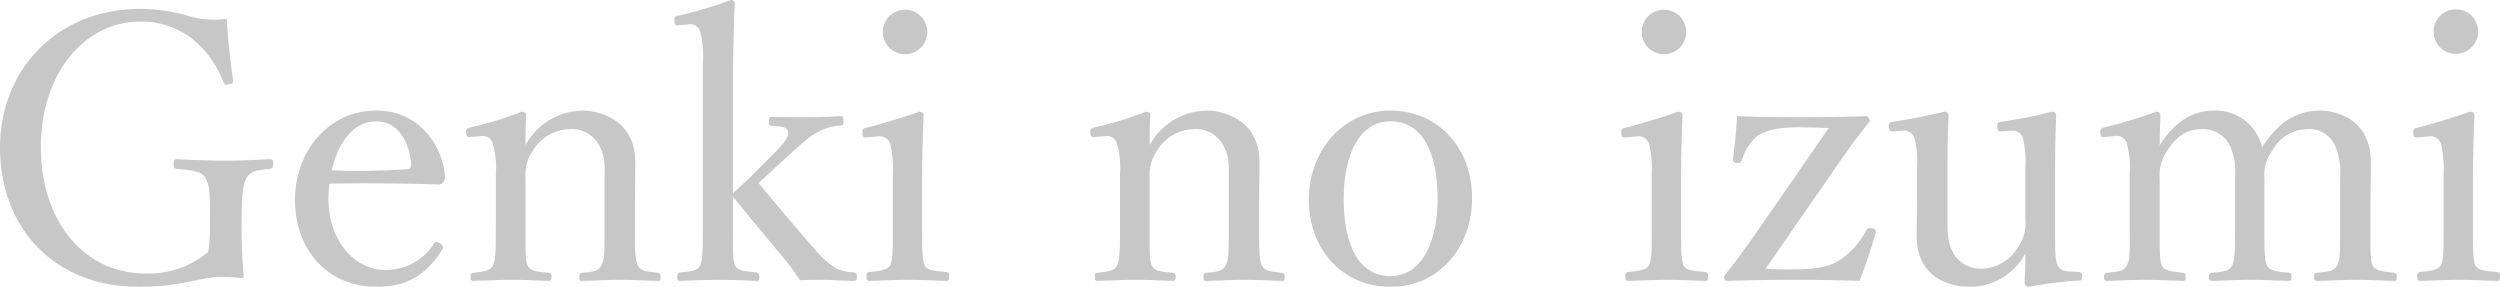
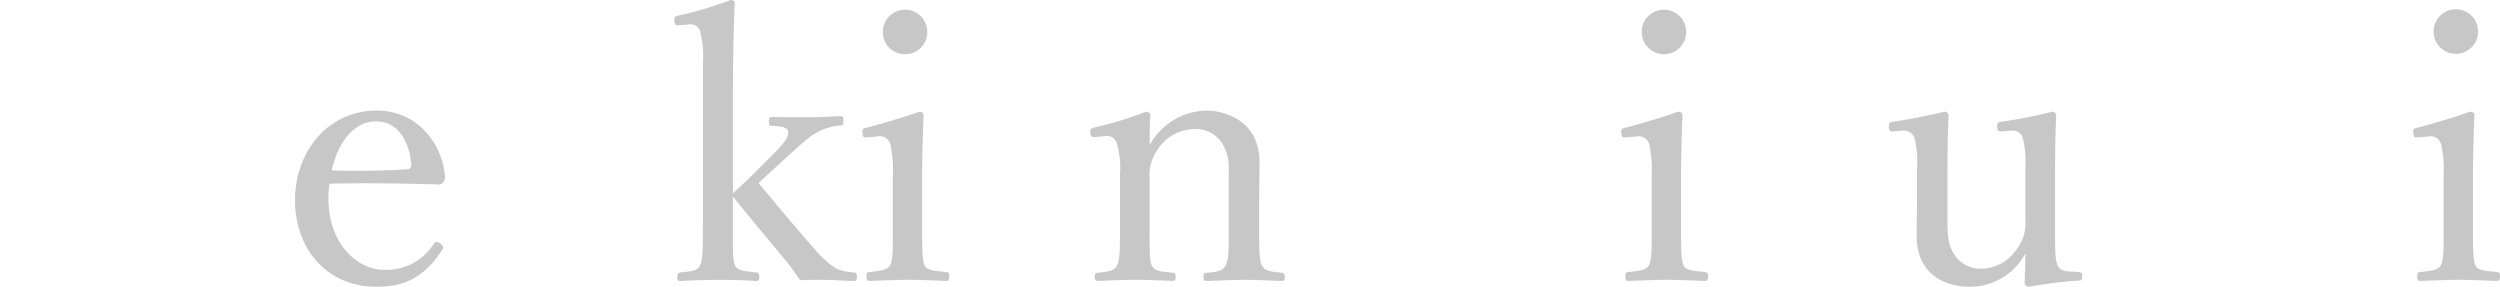
<svg xmlns="http://www.w3.org/2000/svg" width="389.709" height="44.715" viewBox="0 0 389.709 44.715">
  <defs>
    <style>.fe71e93b-108c-4126-8eb7-d8a644295969{isolation:isolate;}.efab69ae-3bb5-48a0-8403-a005ba3db841{opacity:0.329;mix-blend-mode:multiply;}.\36 59f3bdb-891a-43e9-ad83-47032fc915fd{fill:#555;}</style>
  </defs>
  <title>txt_genki</title>
  <g class="fe71e93b-108c-4126-8eb7-d8a644295969">
    <g id="7749c39a-71e7-44da-8b07-cd36cd51a4a6" data-name="Genki no izumi" class="efab69ae-3bb5-48a0-8403-a005ba3db841">
-       <path class="659f3bdb-891a-43e9-ad83-47032fc915fd" d="M36.375,13.216c.058.405,0,.637-.636.694-.578.174-.752,0-.867-.347A16.021,16.021,0,0,0,29.9,6.737a13.072,13.072,0,0,0-7.982-2.6c-8.677,0-15.5,8.1-15.5,19.553,0,11.626,6.768,19.725,16.313,19.725A14.444,14.444,0,0,0,32.5,40.057a25.908,25.908,0,0,0,.289-3.876c0-5.785-.058-6.363-.694-7.635-.637-1.157-2.256-1.215-4.454-1.446-.4-.059-.521-.117-.521-.811,0-.578.116-.693.521-.693,2.371.115,5.264.23,7.52.23,2.429,0,4.512-.115,6.941-.23.405,0,.521.115.521.693,0,.637-.116.752-.521.811-1.967.231-2.95.231-3.644,1.446-.694,1.33-.752,3.76-.752,6.825a78.82,78.82,0,0,0,.347,8.388c0,.231-.231.405-.578.347a27.736,27.736,0,0,0-3.009-.173c-2.95,0-6.247,1.561-12.726,1.561C8.32,45.494.048,36.123.048,23.8c0-12.09,8.85-21.635,21.866-21.635a27.118,27.118,0,0,1,7.115.984,14.518,14.518,0,0,0,6.363.578C35.565,6.68,35.913,10.208,36.375,13.216Z" transform="translate(-0.048 -0.779)" />
      <path class="659f3bdb-891a-43e9-ad83-47032fc915fd" d="M51.242,31.669c0,7.347,4.743,11.164,8.561,11.164a8.727,8.727,0,0,0,7.867-4.049.589.589,0,0,1,.463-.289c.232,0,.984.4.984.867,0,.174-.058.232-.29.579-2.6,3.992-5.726,5.553-10.065,5.553-7.578,0-12.726-5.726-12.726-13.536,0-7.577,5.206-13.94,12.668-13.94,7.289,0,10.528,6.363,10.7,10.238a1.309,1.309,0,0,1-.289.983,1,1,0,0,1-.926.29c-5.669-.174-11.685-.231-16.775-.116A16.107,16.107,0,0,0,51.242,31.669Zm12.321-4.512c.463,0,.637-.405.579-.926C63.853,23.166,62.291,19.7,58.7,19.7c-3.412,0-5.9,3.066-6.941,7.636A115,115,0,0,0,63.563,27.157Z" transform="translate(-0.048 -0.779)" />
-       <path class="659f3bdb-891a-43e9-ad83-47032fc915fd" d="M73.571,22.125c-.636.057-.81.057-.867-.811,0-.4.115-.52.752-.693a55.516,55.516,0,0,0,7.924-2.43c.289,0,.7.174.7.463-.116,1.562-.116,3.239-.116,4.743a10.3,10.3,0,0,1,8.966-5.379c1.678,0,8.156.867,8.156,8.1,0,2.082-.058,4.917-.058,6.363v3.76c0,3.413,0,5.09.463,5.958s1.5.926,3.066,1.1c.347.058.463.174.463.637,0,.52-.058.635-.463.635-1.851-.057-3.933-.172-5.727-.172-1.851,0-4.049.115-6.016.172-.405,0-.462-.115-.462-.635s.115-.637.462-.637c1.389-.115,2.488-.173,2.95-1.1.579-.926.521-2.661.521-5.958V28.6c0-1.621.174-3.067-.636-4.744a4.809,4.809,0,0,0-4.8-2.95,6.921,6.921,0,0,0-5.668,3.239,6.785,6.785,0,0,0-1.215,4.512v7.578c0,3.413-.058,5.149.347,5.958.463.926,1.562.926,3.239,1.1.348.058.463.116.463.637s-.115.635-.463.635c-1.851-.057-3.933-.172-5.669-.172-1.909,0-4.106.115-6.016.172-.347,0-.463-.115-.463-.635s.116-.579.463-.637c1.389-.173,2.488-.173,3.008-1.1.463-.926.463-2.661.463-5.958V27.967a13.254,13.254,0,0,0-.463-4.743,1.582,1.582,0,0,0-1.909-1.215Z" transform="translate(-0.048 -0.779)" />
      <path class="659f3bdb-891a-43e9-ad83-47032fc915fd" d="M114.3,30.917c.983-.926,1.909-1.735,3.008-2.834l3.239-3.239c1.793-1.794,2.6-2.835,2.314-3.7-.231-.636-1.388-.694-2.487-.752-.348,0-.463-.058-.463-.752,0-.52.115-.636.463-.636,1.735.058,3.875.058,5.553.058s3.586-.116,5.148-.174c.347,0,.463.116.463.694,0,.637-.116.752-.463.752a8.556,8.556,0,0,0-3.355.926c-1.1.52-2.083,1.33-4.57,3.587l-2.834,2.6c-.868.81-1.331,1.215-2.025,1.852,3.008,3.643,6.074,7.288,9.082,10.7a14.008,14.008,0,0,0,3.066,2.661,7.788,7.788,0,0,0,2.661.578c.405.058.52.116.52.7,0,.52-.115.635-.52.635-1.273,0-3.3-.172-4.57-.172-1.331,0-2.372,0-3.76.057-.694-.983-1.157-1.735-1.909-2.661-3.066-3.7-5.5-6.595-8.561-10.354v4.8c0,3.355-.058,5.032.347,5.958.405.81,1.62.867,3.3,1.041.347.058.463.232.463.7,0,.52-.116.635-.463.635-1.967-.115-3.876-.172-5.669-.172-1.851,0-4.223.057-6.132.172-.405,0-.52-.115-.52-.635,0-.463.115-.637.52-.7,1.5-.174,2.6-.174,3.008-1.041.463-.983.463-2.661.463-5.9V10.555a15.469,15.469,0,0,0-.405-4.8A1.59,1.59,0,0,0,107.3,4.6l-1.33.116c-.579.058-.752,0-.81-.752,0-.521.116-.636.637-.752a60.329,60.329,0,0,0,8.156-2.43c.289,0,.636.174.636.4-.174,4.108-.289,8.5-.289,13.883Z" transform="translate(-0.048 -0.779)" />
      <path class="659f3bdb-891a-43e9-ad83-47032fc915fd" d="M139.226,28.024a17.249,17.249,0,0,0-.405-4.8,1.72,1.72,0,0,0-2.083-1.157l-1.446.115c-.578.058-.752.058-.81-.752,0-.578.116-.636.694-.752,2.025-.52,5.785-1.619,8.157-2.487.347,0,.694.174.694.52-.173,4.165-.232,7.347-.232,10.065v7.347c0,3.413,0,5.148.405,6.074.463.81,1.736.81,3.356.984.346.057.462.173.462.635,0,.637-.116.752-.462.752-1.851-.057-4.108-.172-5.843-.172-1.793,0-4.28.115-6.074.172-.405,0-.52-.115-.52-.752,0-.462.115-.635.52-.635,1.446-.174,2.6-.232,3.124-.984.521-.983.463-2.776.463-6.074ZM144.6,5.7a3.471,3.471,0,1,1-6.941,0,3.471,3.471,0,0,1,6.941,0Z" transform="translate(-0.048 -0.779)" />
      <path class="659f3bdb-891a-43e9-ad83-47032fc915fd" d="M170.867,22.125c-.636.057-.81.057-.867-.811,0-.4.115-.52.751-.693a55.488,55.488,0,0,0,7.925-2.43c.289,0,.7.174.7.463-.116,1.562-.116,3.239-.116,4.743a10.3,10.3,0,0,1,8.966-5.379c1.677,0,8.156.867,8.156,8.1,0,2.082-.058,4.917-.058,6.363v3.76c0,3.413,0,5.09.463,5.958s1.5.926,3.066,1.1c.347.058.463.174.463.637,0,.52-.058.635-.463.635-1.851-.057-3.934-.172-5.727-.172-1.851,0-4.049.115-6.016.172-.405,0-.462-.115-.462-.635s.115-.637.462-.637c1.389-.115,2.488-.173,2.95-1.1.579-.926.521-2.661.521-5.958V28.6c0-1.621.174-3.067-.637-4.744a4.806,4.806,0,0,0-4.8-2.95,6.921,6.921,0,0,0-5.668,3.239,6.785,6.785,0,0,0-1.215,4.512v7.578c0,3.413-.058,5.149.347,5.958.462.926,1.562.926,3.239,1.1.347.058.463.116.463.637s-.116.635-.463.635c-1.851-.057-3.933-.172-5.669-.172-1.909,0-4.107.115-6.016.172-.347,0-.463-.115-.463-.635s.116-.579.463-.637c1.388-.173,2.488-.173,3.008-1.1.463-.926.463-2.661.463-5.958V27.967a13.254,13.254,0,0,0-.463-4.743,1.582,1.582,0,0,0-1.909-1.215Z" transform="translate(-0.048 -0.779)" />
-       <path class="659f3bdb-891a-43e9-ad83-47032fc915fd" d="M229.522,31.669c0,7.578-5.089,13.825-12.725,13.825-7.462,0-12.727-5.842-12.727-13.594,0-7.519,5.265-13.882,12.727-13.882C224.2,18.018,229.522,23.8,229.522,31.669Zm-20.014.116c0,7.057,2.256,12.031,7.289,12.031,4.917,0,7.347-5.378,7.347-12.031,0-7.115-2.257-12.09-7.347-12.09C211.88,19.7,209.508,25.017,209.508,31.785Z" transform="translate(-0.048 -0.779)" />
      <path class="659f3bdb-891a-43e9-ad83-47032fc915fd" d="M257.521,28.024a17.2,17.2,0,0,0-.406-4.8,1.718,1.718,0,0,0-2.082-1.157l-1.446.115c-.578.058-.752.058-.81-.752,0-.578.116-.636.7-.752,2.024-.52,5.784-1.619,8.156-2.487.347,0,.694.174.694.52-.174,4.165-.231,7.347-.231,10.065v7.347c0,3.413,0,5.148.4,6.074.463.81,1.735.81,3.356.984.346.057.462.173.462.635,0,.637-.116.752-.462.752-1.852-.057-4.108-.172-5.843-.172-1.793,0-4.28.115-6.073.172-.406,0-.522-.115-.522-.752,0-.462.116-.635.522-.635,1.445-.174,2.6-.232,3.123-.984.52-.983.463-2.776.463-6.074ZM262.9,5.7a3.471,3.471,0,1,1-6.941,0,3.471,3.471,0,0,1,6.941,0Z" transform="translate(-0.048 -0.779)" />
-       <path class="659f3bdb-891a-43e9-ad83-47032fc915fd" d="M275.28,42.66c1.273.115,2.777.115,4.281.115,4.627,0,6.42-.752,7.924-1.909a12.558,12.558,0,0,0,3.471-4.164c.232-.348.348-.405.694-.348.579,0,.868.232.81.58a78.775,78.775,0,0,1-2.545,7.634c-3.239-.115-6.71-.172-9.949-.172-3.471,0-7.232.057-10.7.172-.347,0-.463-.289-.463-.752,1.5-1.85,2.835-3.643,5.264-7.114l11.048-15.966c-1.445-.058-3.18-.115-4.743-.115-3.413,0-5.206.52-6.421,1.388a7.819,7.819,0,0,0-2.371,3.76c-.174.405-.348.462-.868.405-.4-.058-.578-.232-.521-.637.29-2.2.521-4.569.637-6.652,3.355.116,6.594.174,9.776.174s6.941-.058,10.412-.174c.231,0,.521.521.521.752-1.389,1.793-2.892,3.7-5.091,6.884Z" transform="translate(-0.048 -0.779)" />
      <path class="659f3bdb-891a-43e9-ad83-47032fc915fd" d="M324.1,43.181c.4.057.52.173.52.694s-.115.636-.52.636a64.026,64.026,0,0,0-7.809.983.68.68,0,0,1-.637-.578c.058-1.678.116-3.066.116-4.628a9.844,9.844,0,0,1-8.735,5.206c-2.024,0-8.214-.752-8.214-7.982,0-2.141.058-3.876.058-6.074v-4.4a15.891,15.891,0,0,0-.347-4.569,1.736,1.736,0,0,0-1.851-1.331l-1.388.116c-.579.057-.752-.058-.811-.694,0-.637.059-.694.695-.81,2.372-.347,5.611-.983,7.982-1.562a.633.633,0,0,1,.637.579c-.174,3.933-.174,7.288-.174,9.891v5.9c0,2.024,0,3.817.694,5.206A4.846,4.846,0,0,0,309,42.66a6.78,6.78,0,0,0,5.554-3.239,6.553,6.553,0,0,0,1.214-4.454V27.041a16.319,16.319,0,0,0-.347-4.569,1.64,1.64,0,0,0-1.793-1.331l-1.5.116c-.579.057-.694-.058-.752-.694,0-.637.058-.694.636-.81a68.617,68.617,0,0,0,7.925-1.562.6.6,0,0,1,.636.579c-.174,3.991-.174,7.288-.174,9.891v7.751c0,3.7,0,4.8.406,5.728s1.33.924,2.256.983Z" transform="translate(-0.048 -0.779)" />
-       <path class="659f3bdb-891a-43e9-ad83-47032fc915fd" d="M328.266,22.125c-.578.057-.752.115-.81-.752,0-.521.115-.579.694-.752a75.827,75.827,0,0,0,8.04-2.43.589.589,0,0,1,.637.52c-.057,1.562-.116,3.24-.116,4.744,2.083-3.471,5.033-5.437,8.388-5.437a7.425,7.425,0,0,1,7.578,5.726c2.313-3.644,5.148-5.726,9.024-5.726,1.793,0,7.925.809,7.925,8.1,0,2.082-.059,4.917-.059,6.363v3.76c0,3.413-.057,5.149.348,5.958.463.867,1.909.926,3.3,1.1.348.058.463.116.463.637,0,.463-.058.635-.463.635-1.735-.057-3.991-.172-5.784-.172-1.852,0-4.05.115-6.132.172-.4,0-.521-.115-.521-.635s.116-.637.521-.637c1.5-.173,2.545-.173,3.065-1.1s.463-2.661.463-5.958V28.6a10.482,10.482,0,0,0-.636-4.744,4.393,4.393,0,0,0-4.454-2.95,6.279,6.279,0,0,0-5.437,3.3,6.38,6.38,0,0,0-1.274,4.454v7.578c0,3.413,0,5.09.406,5.958.52.867,1.793.926,3.413,1.1.346.058.4.116.4.637,0,.463-.058.635-.462.635-1.909-.057-4.165-.172-5.785-.172-1.909,0-4.165.115-6.073.172-.463,0-.522-.172-.522-.635,0-.521.117-.637.522-.637,1.445-.173,2.6-.173,3.065-1.1s.463-2.661.463-5.958V28.6a10.483,10.483,0,0,0-.637-4.744,4.623,4.623,0,0,0-4.569-2.95c-2.546,0-4.107,1.446-5.322,3.3a6.714,6.714,0,0,0-1.215,4.454v7.578c0,3.413-.058,5.09.348,5.958s1.793.926,3.239,1.1c.347.058.463.174.463.637,0,.52-.116.635-.463.635-1.793-.057-4.05-.172-5.843-.172-1.851,0-3.991.115-5.9.172-.405,0-.521-.115-.521-.635,0-.463.116-.579.521-.637,1.5-.173,2.546-.173,3.008-1.1.579-.926.462-2.661.462-5.958V27.967a15.1,15.1,0,0,0-.4-4.743,1.647,1.647,0,0,0-2.025-1.215Z" transform="translate(-0.048 -0.779)" />
      <path class="659f3bdb-891a-43e9-ad83-47032fc915fd" d="M380.964,28.024a17.249,17.249,0,0,0-.4-4.8,1.719,1.719,0,0,0-2.082-1.157l-1.447.115c-.578.058-.752.058-.809-.752,0-.578.115-.636.694-.752,2.024-.52,5.784-1.619,8.156-2.487.347,0,.695.174.695.52-.174,4.165-.232,7.347-.232,10.065v7.347c0,3.413,0,5.148.4,6.074.463.81,1.736.81,3.356.984.347.057.463.173.463.635,0,.637-.116.752-.463.752-1.852-.057-4.107-.172-5.843-.172-1.793,0-4.28.115-6.073.172-.4,0-.522-.115-.522-.752,0-.462.117-.635.522-.635,1.445-.174,2.6-.232,3.123-.984.52-.983.463-2.776.463-6.074ZM386.344,5.7a3.471,3.471,0,0,1-6.942,0,3.471,3.471,0,0,1,6.942,0Z" transform="translate(-0.048 -0.779)" />
    </g>
  </g>
</svg>